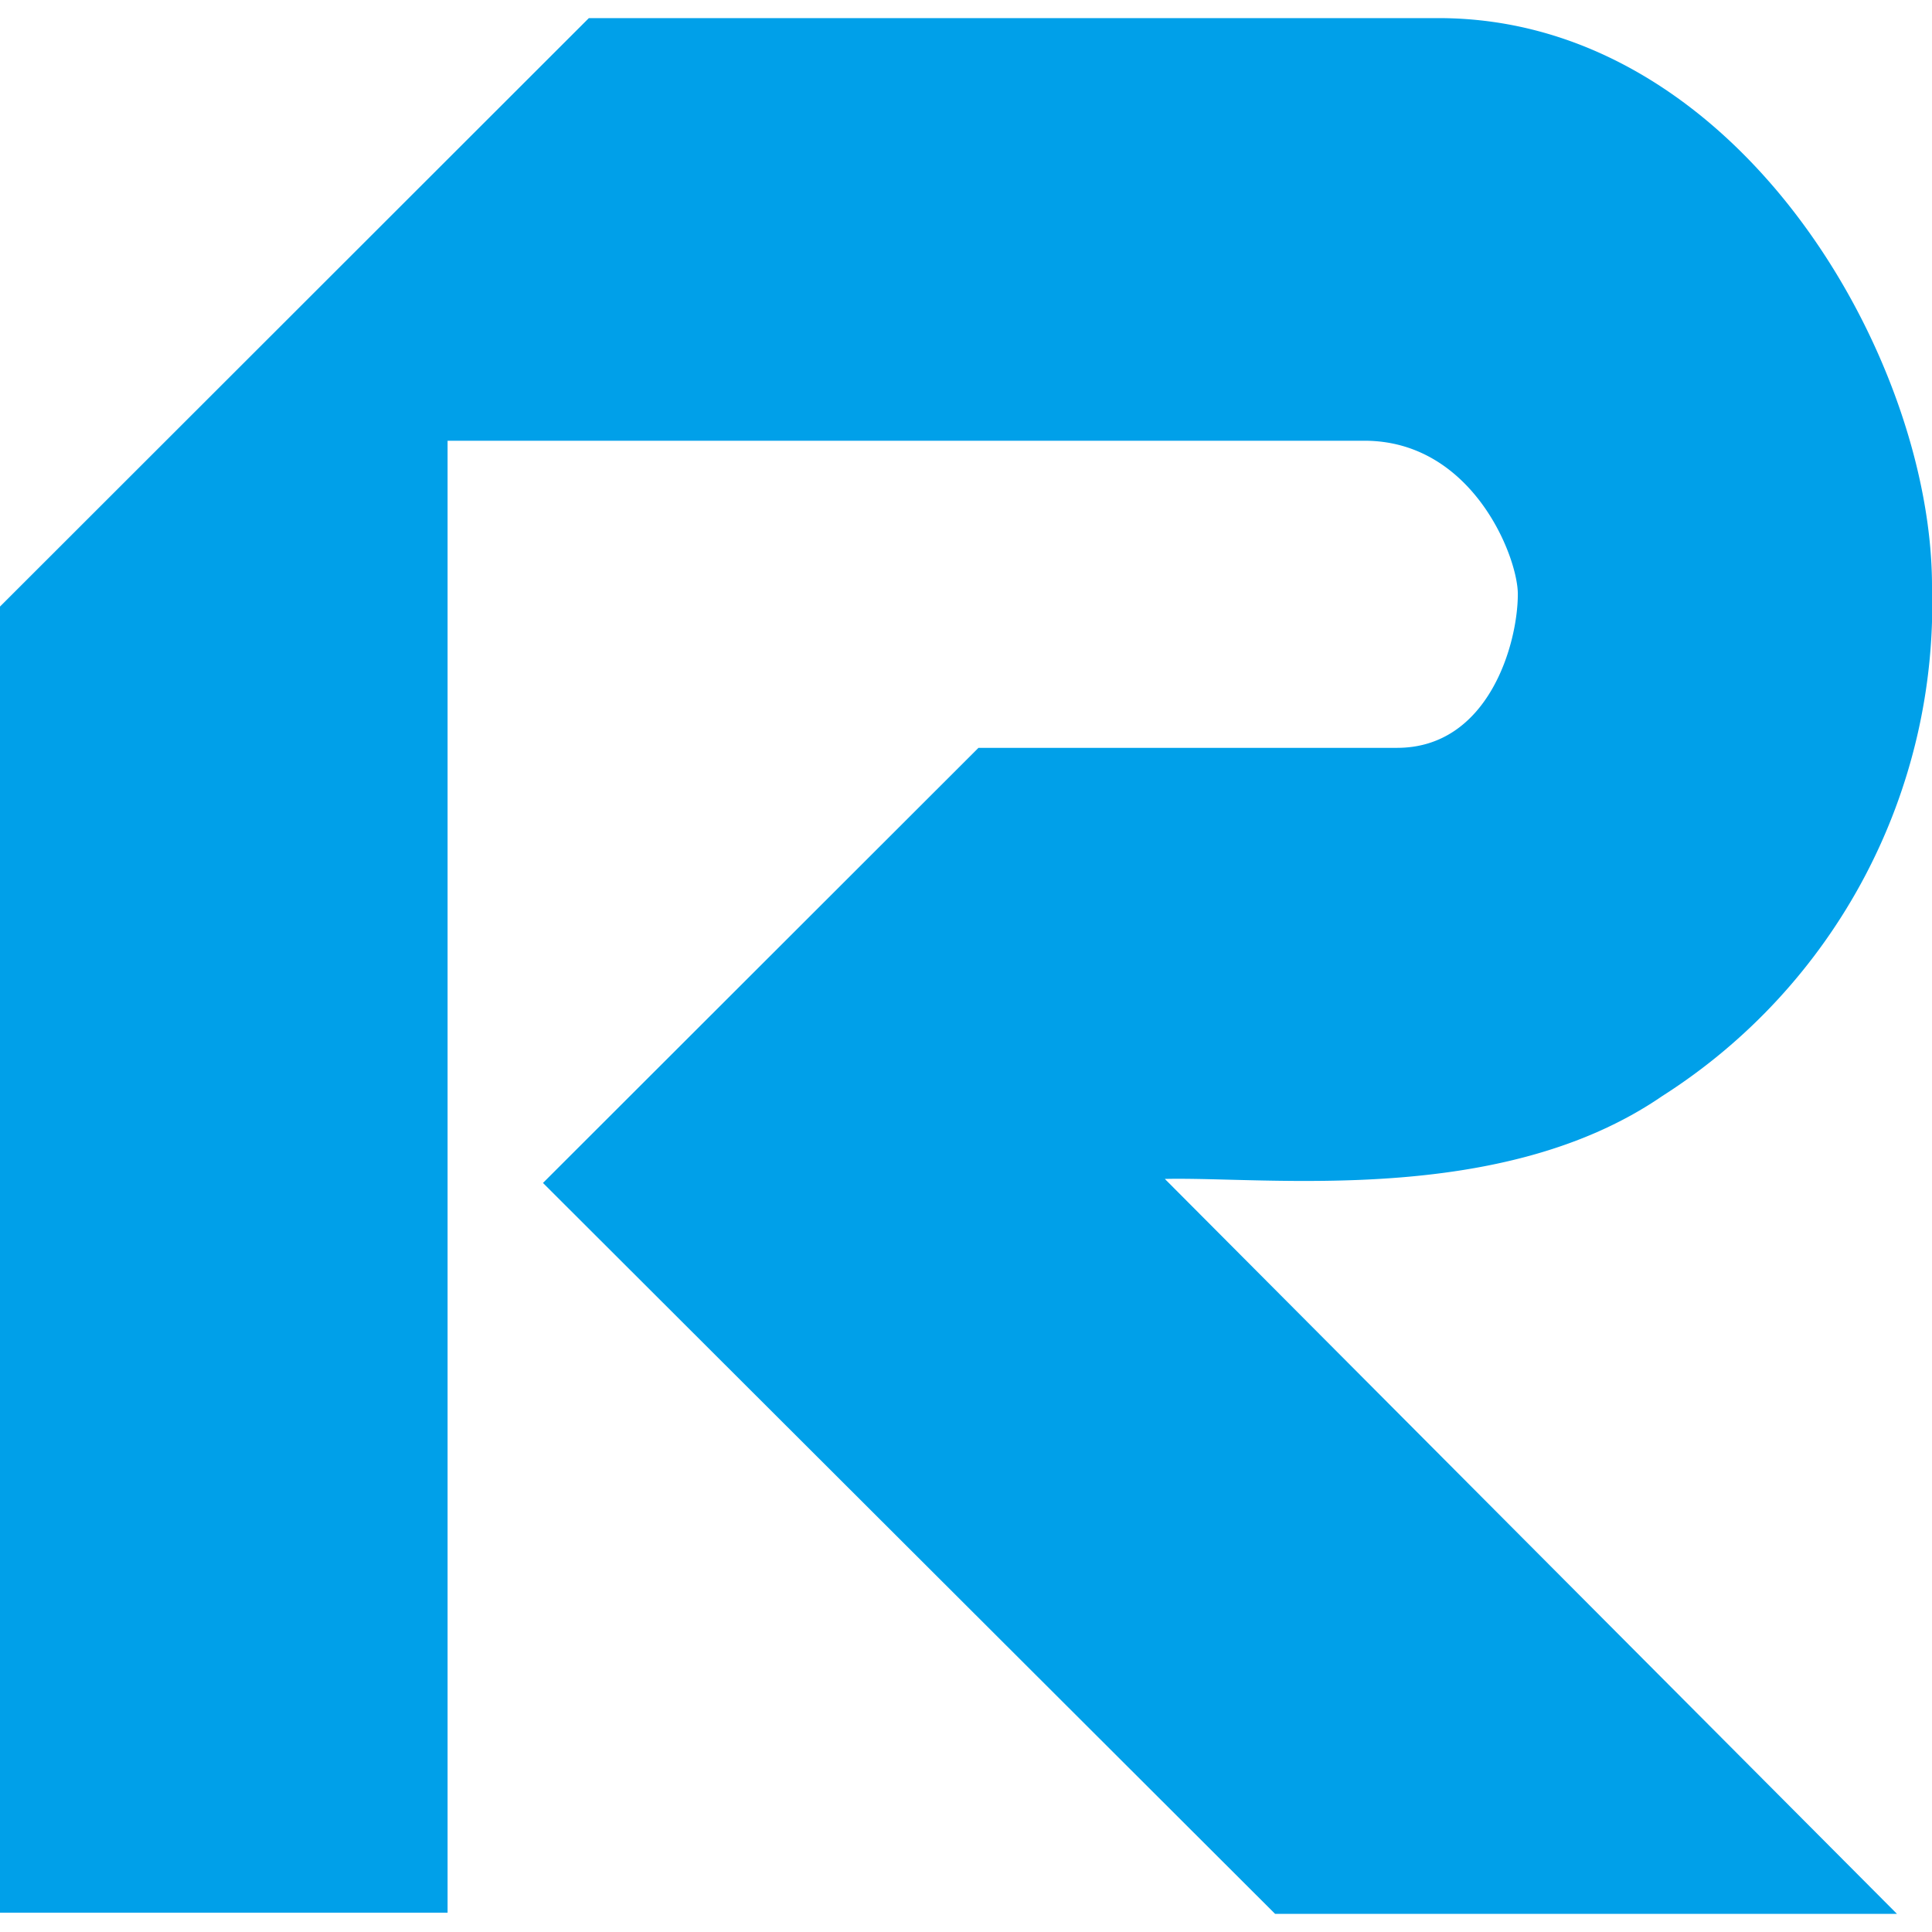
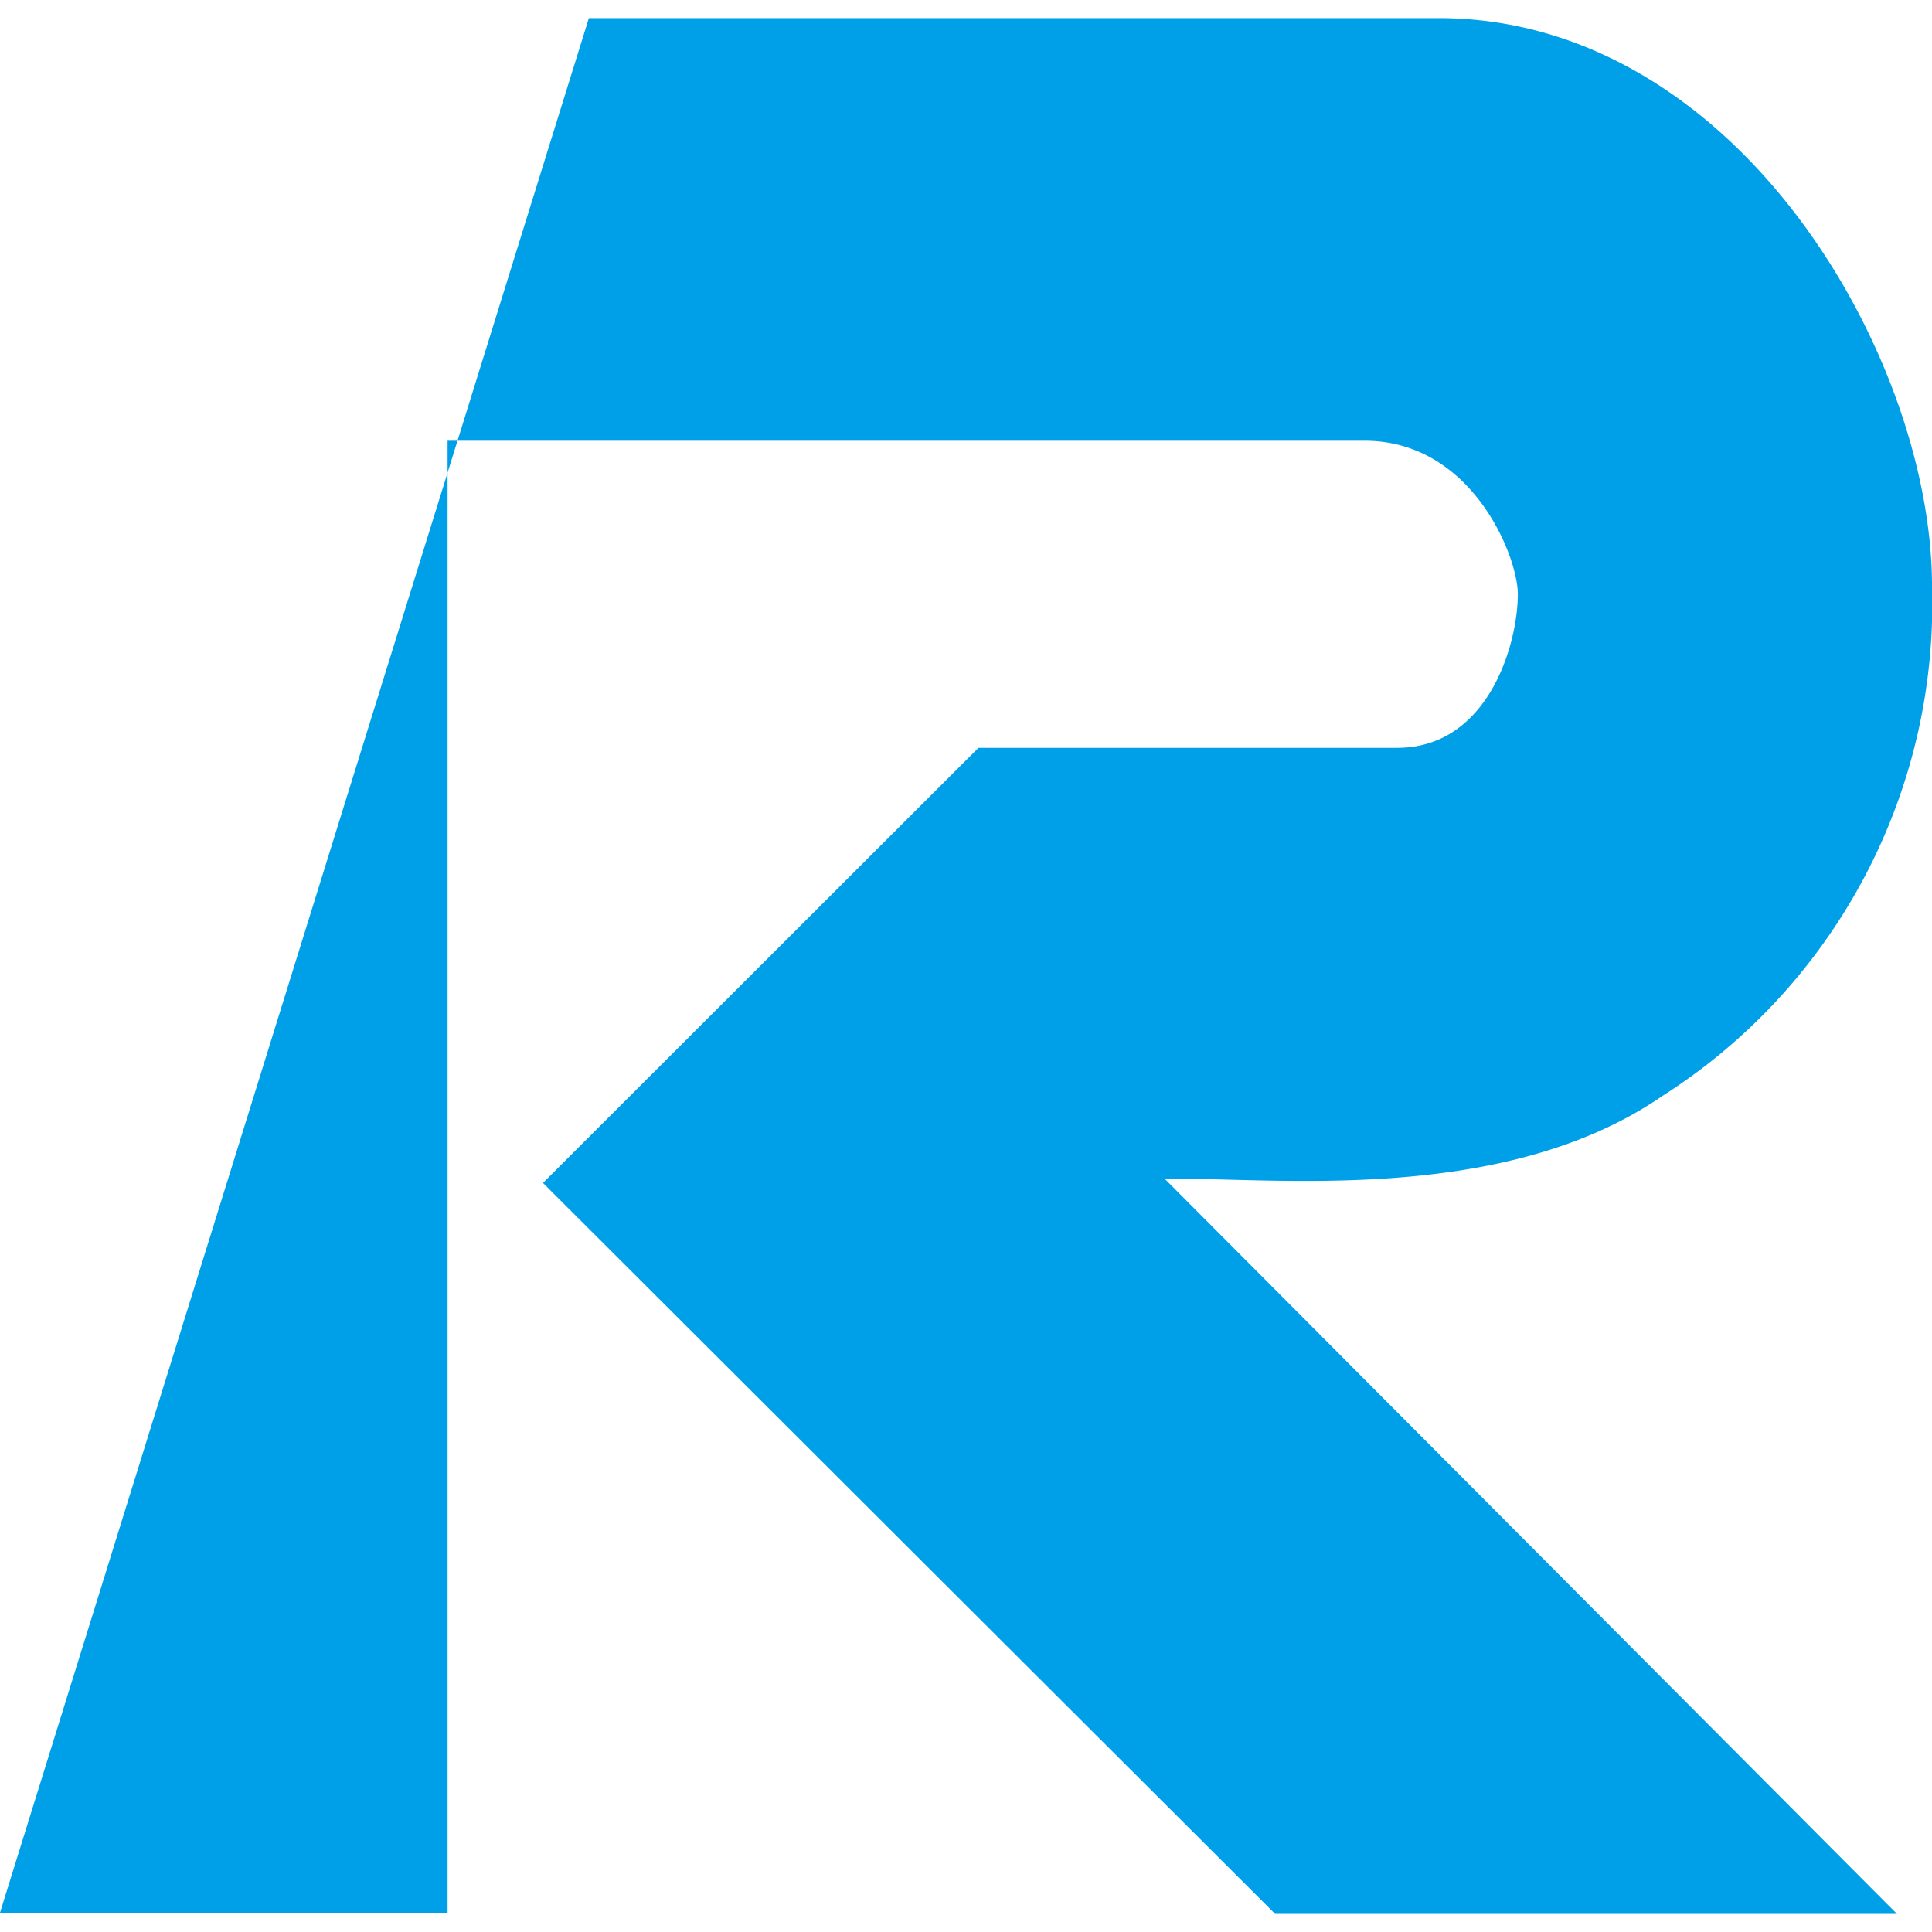
<svg xmlns="http://www.w3.org/2000/svg" id="favicon" viewBox="0 0 48 48">
  <defs>
    <style>.cls-1{fill:#00a0e9;}</style>
  </defs>
-   <path class="cls-1" d="M0,47.52V15.07L14.63.45H35.74C43.17.45,48,8.88,48,14.56a14.49,14.49,0,0,1-6.7,12.67c-4,2.75-9.78,2-12.36,2.06L47.13,47.55H31.68L13.49,29.39,24.31,18.58h10.4c2.27,0,3-2.58,3-3.82,0-.93-1.13-3.81-3.81-3.81H11.12V47.52Z" />
+   <path class="cls-1" d="M0,47.52L14.63.45H35.74C43.17.45,48,8.88,48,14.56a14.49,14.49,0,0,1-6.7,12.67c-4,2.75-9.78,2-12.36,2.06L47.13,47.55H31.68L13.49,29.39,24.31,18.58h10.4c2.27,0,3-2.58,3-3.82,0-.93-1.13-3.81-3.81-3.81H11.12V47.52Z" />
</svg>